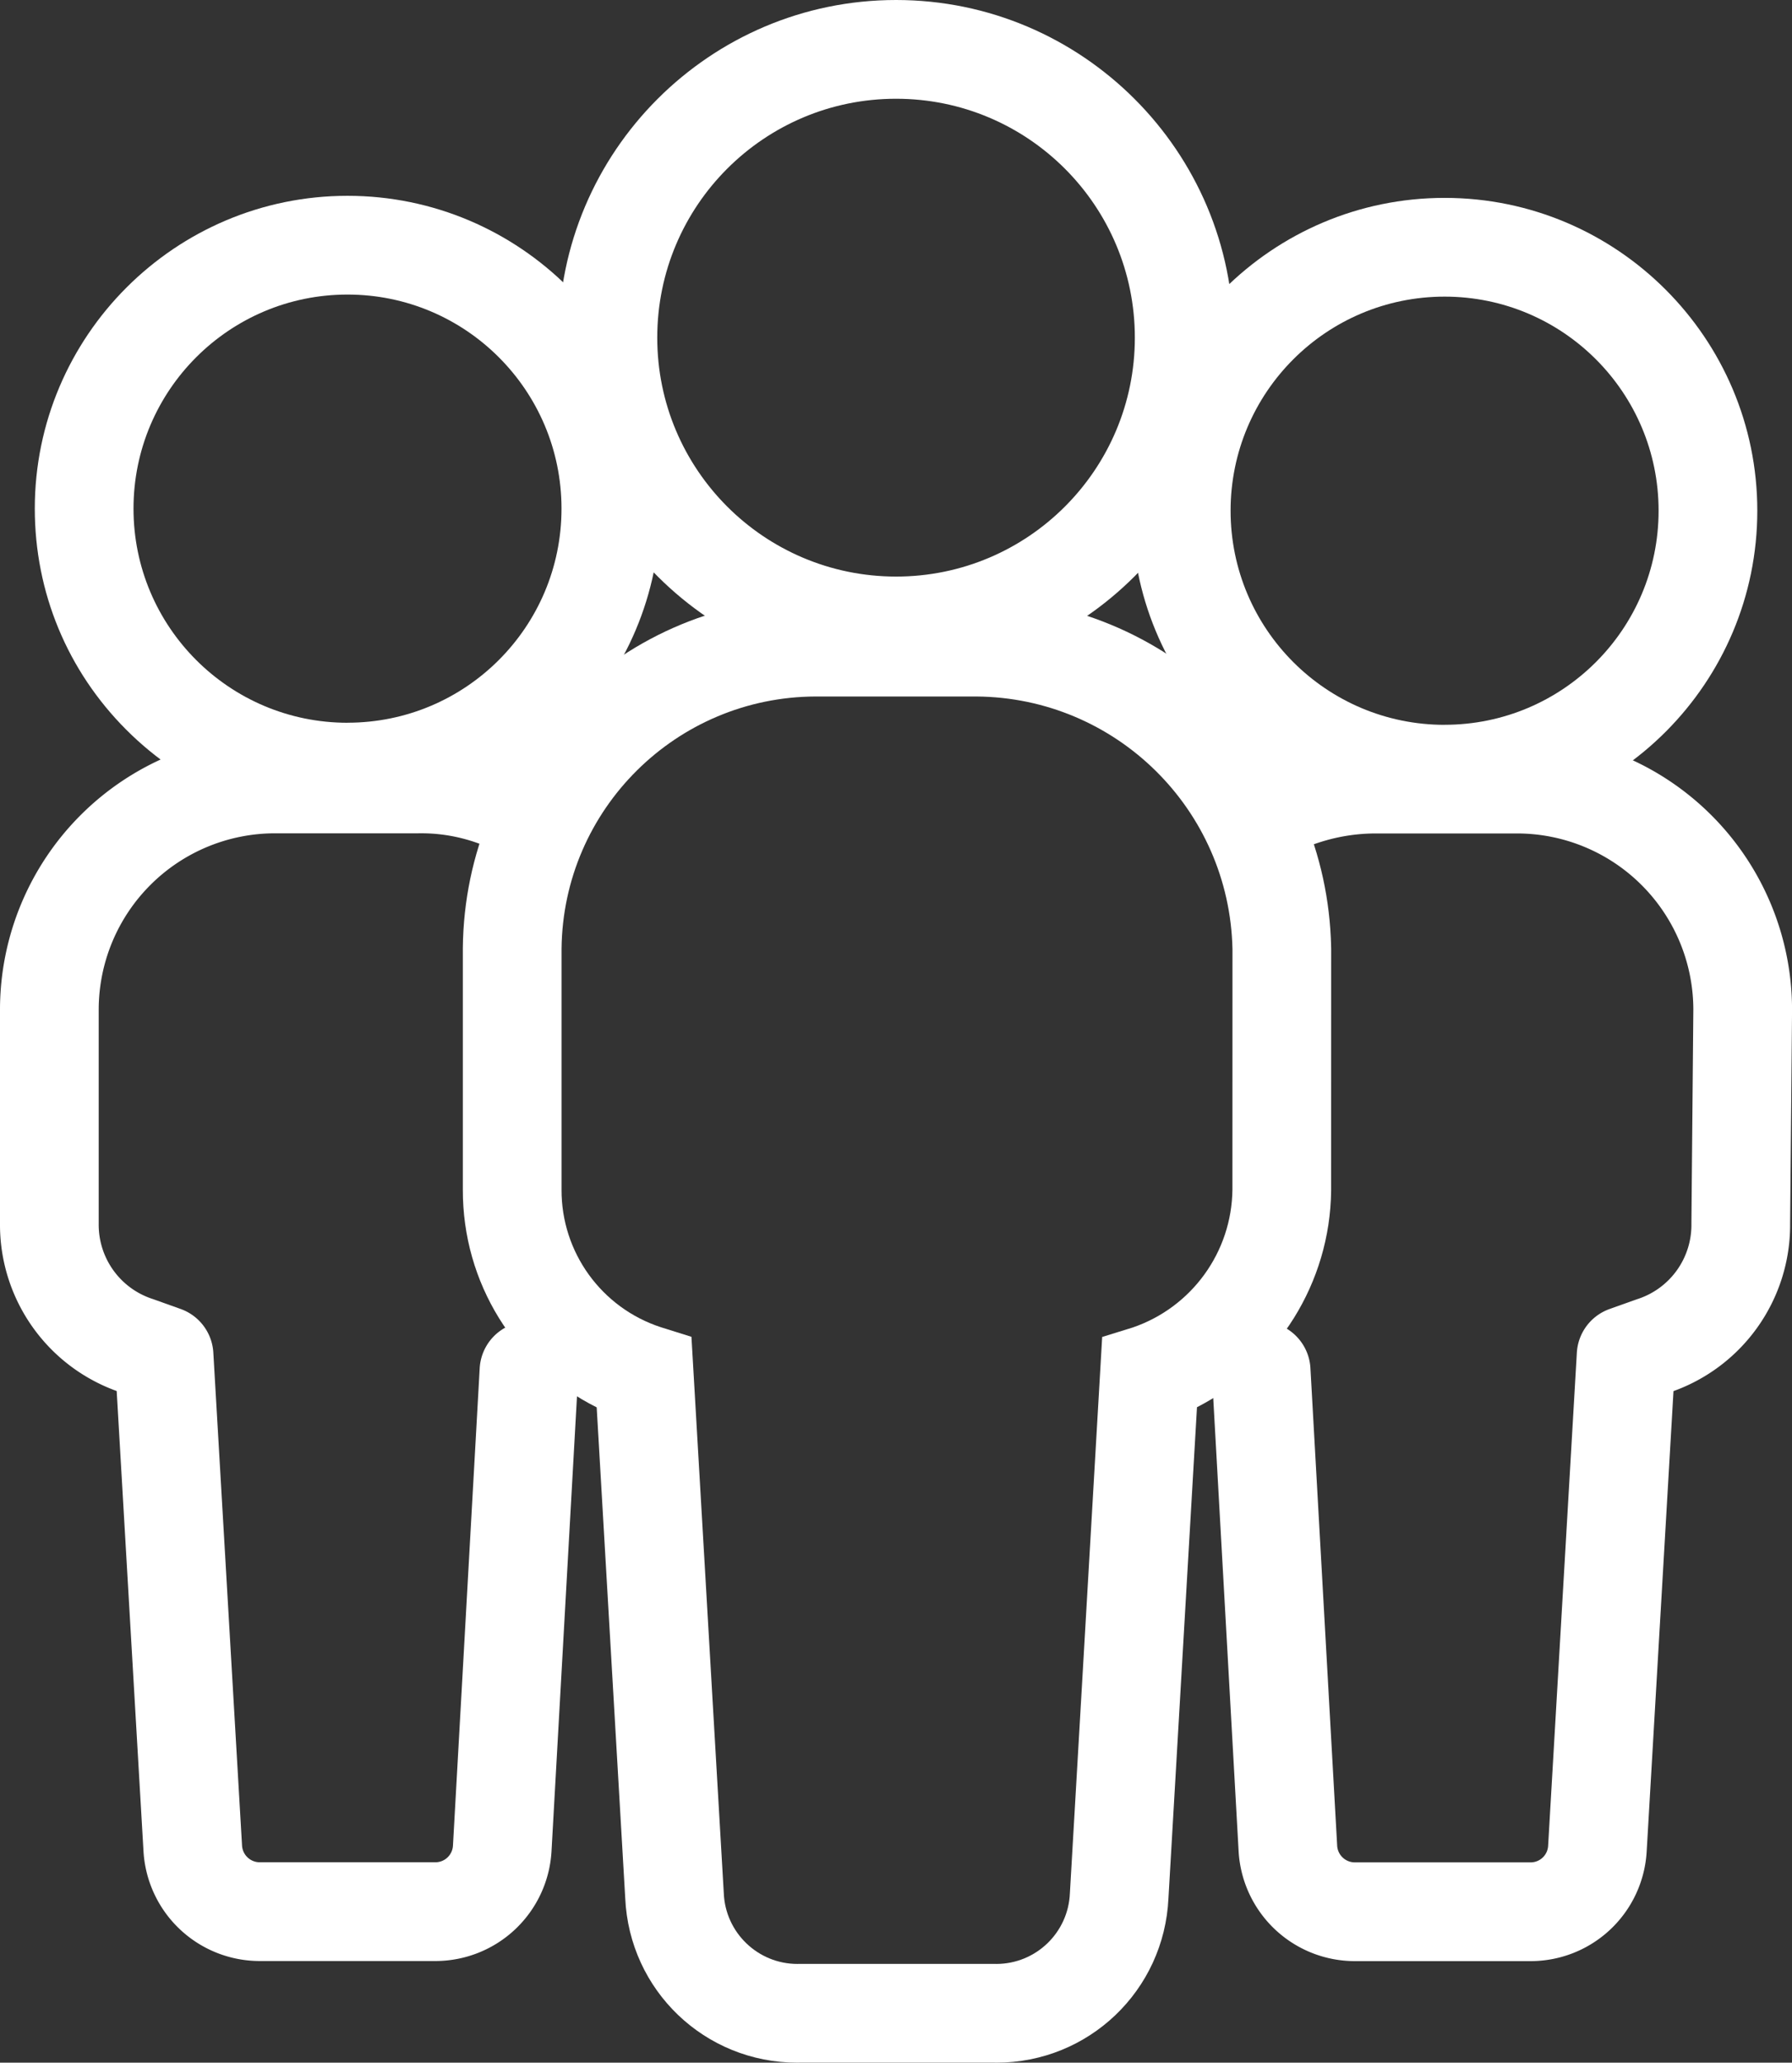
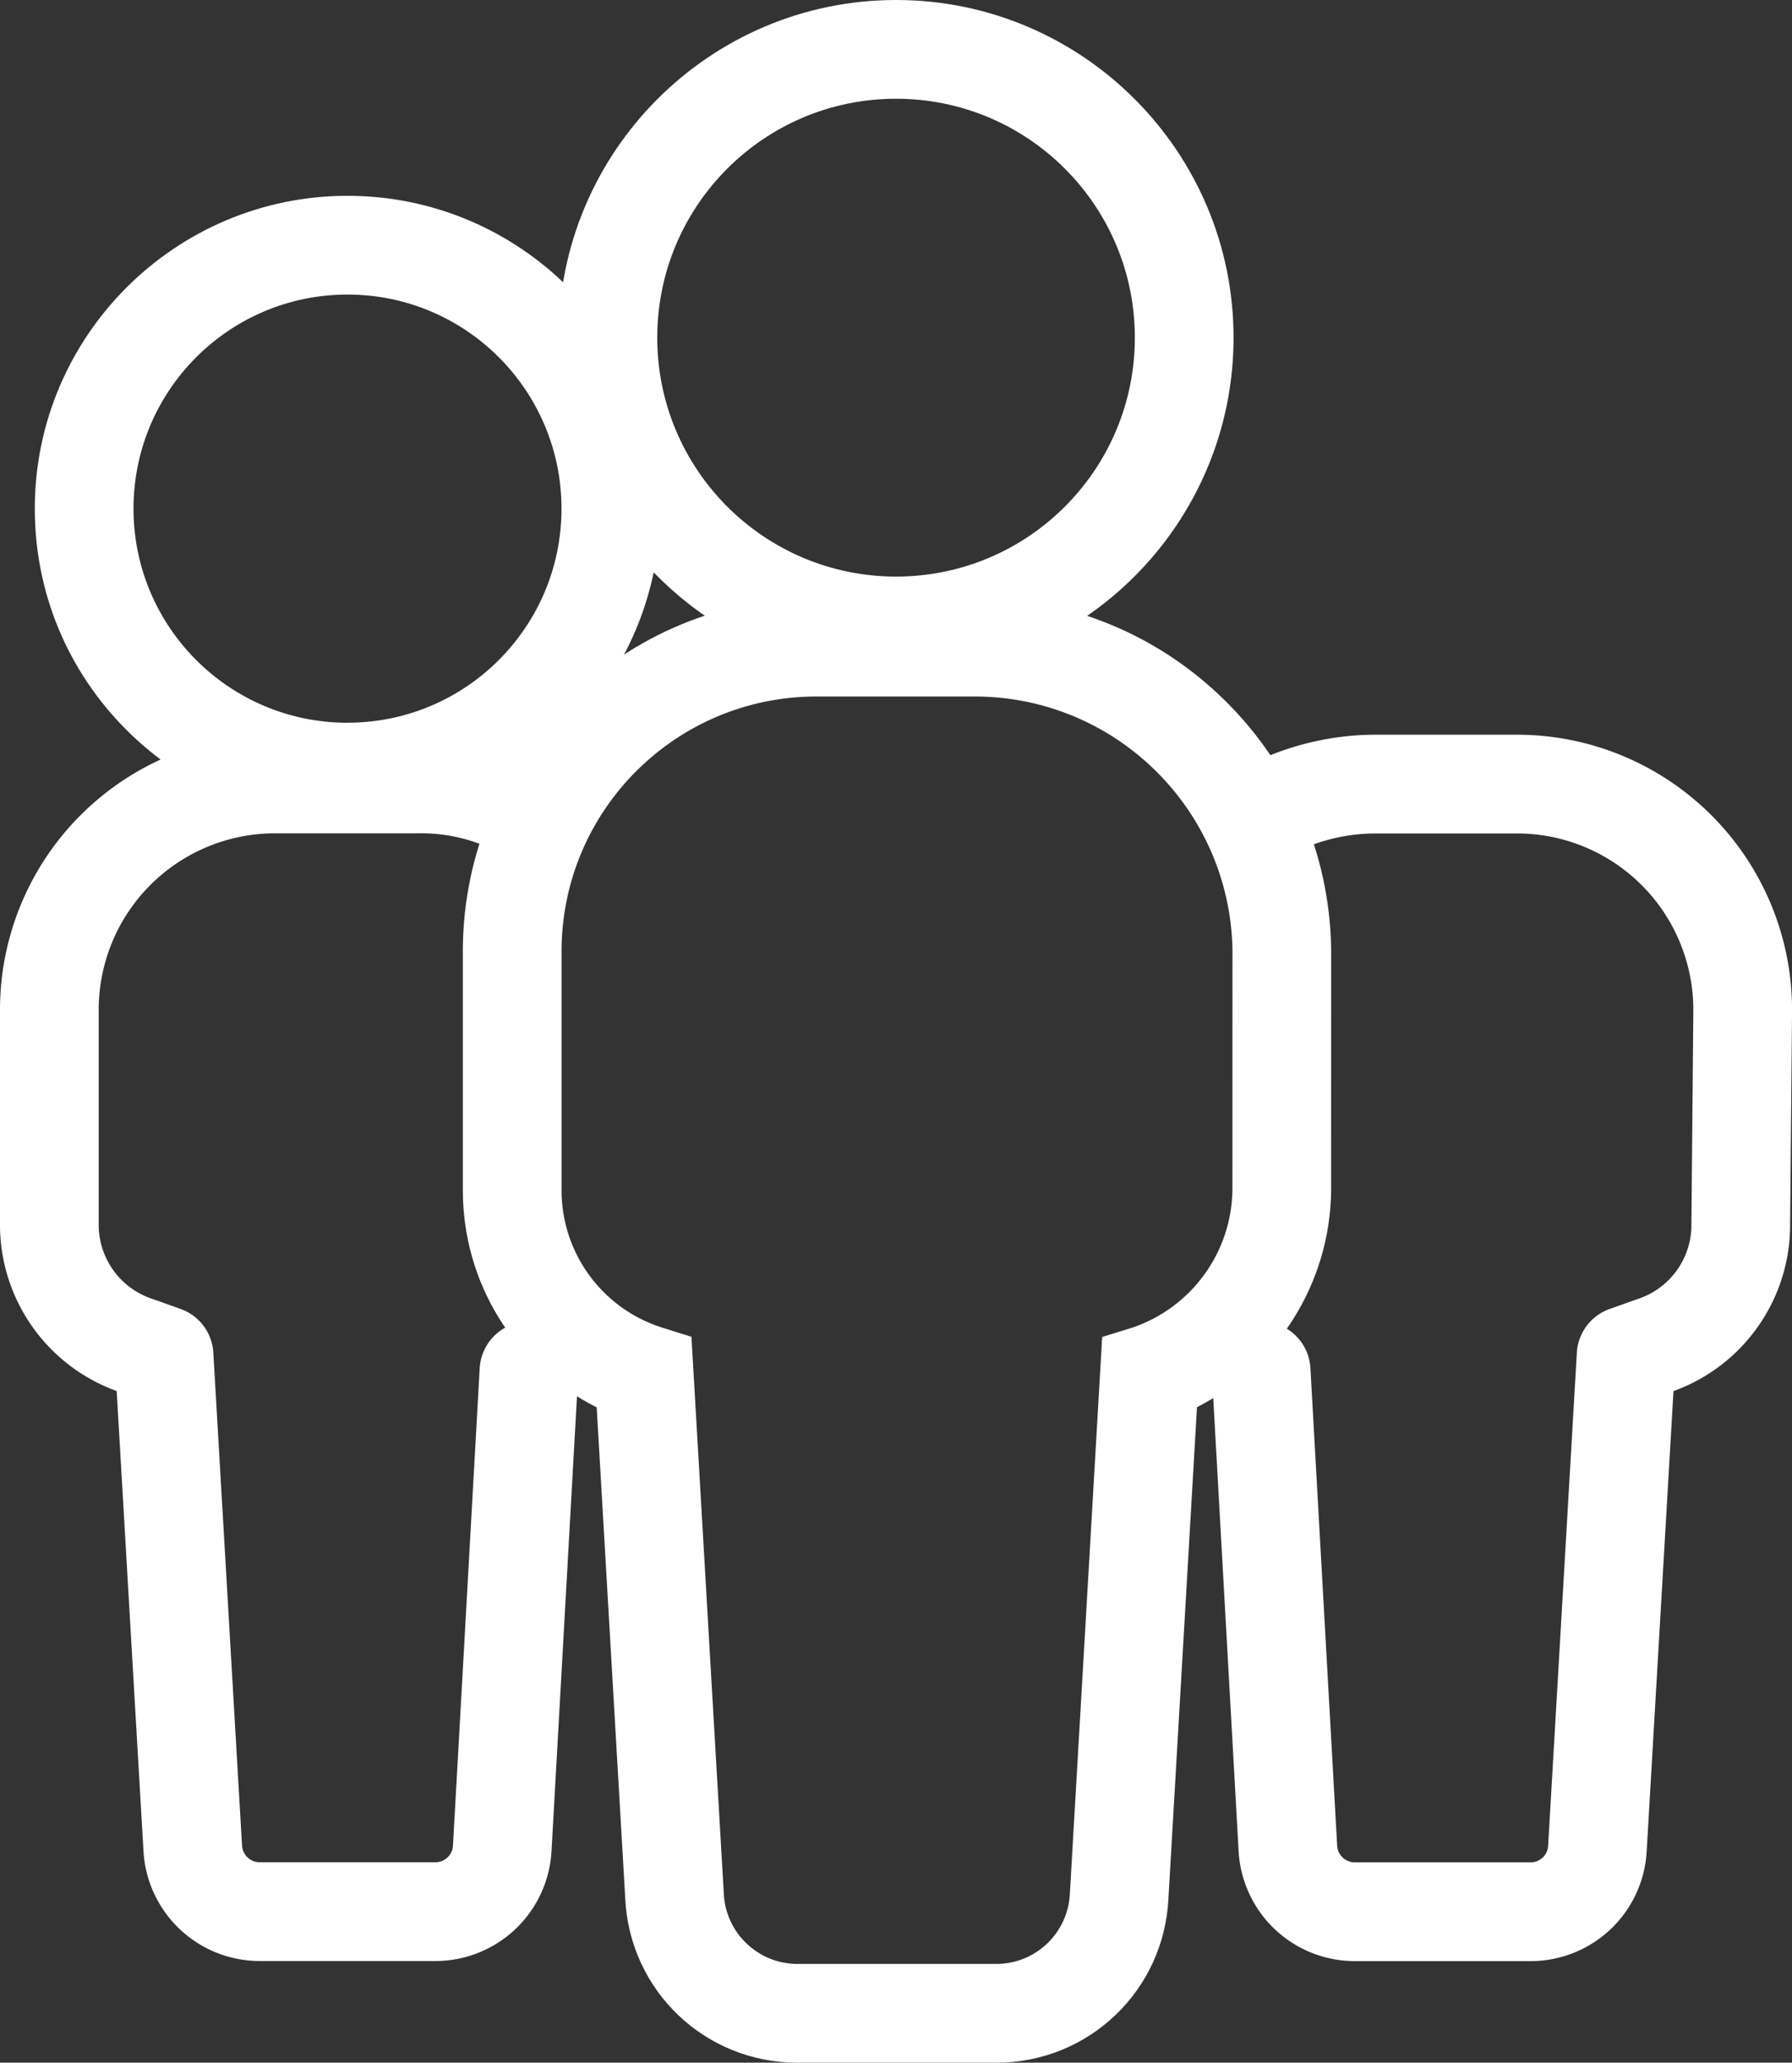
<svg xmlns="http://www.w3.org/2000/svg" width="36.309" height="41.778" viewBox="0 0 36.309 41.778">
  <rect x="0" y="0" width="36.309" height="41.778" fill="#333333" stroke="none" />
  <g id="Raggruppa_995" data-name="Raggruppa 995" transform="translate(-771.457 -29.209)">
    <g id="Relazioni_sociali" data-name="Relazioni sociali" transform="translate(-1164.197 -1094.471)">
      <path id="Path_105" data-name="Path 105" d="M1947.072,1140.15a4.381,4.381,0,0,0-2.443-.7h-2.9a4.574,4.574,0,0,0-4.569,4.568v4.336a2.58,2.58,0,0,0,1.781,2.478l.543.194.582,9.988a1.36,1.36,0,0,0,1.355,1.277h3.56a1.357,1.357,0,0,0,1.355-1.277l.542-9.675" transform="translate(-0.506 0.108)" fill="none" stroke="#fff" stroke-linecap="round" stroke-linejoin="round" stroke-miterlimit="10" stroke-width="2" />
      <g id="Path_106" data-name="Path 106" transform="translate(-0.628 0.815)" fill="none" stroke-linecap="round" stroke-linejoin="round" stroke-miterlimit="10">
        <path d="M1943.323,1137.5a4.336,4.336,0,1,0-4.336-4.337,4.336,4.336,0,0,0,4.336,4.337Z" stroke="none" />
        <path d="M 1943.324 1137.504 L 1943.323 1137.503 C 1945.718 1137.503 1947.659 1135.562 1947.659 1133.167 C 1947.659 1130.773 1945.718 1128.831 1943.323 1128.831 C 1940.929 1128.831 1938.987 1130.772 1938.987 1133.167 C 1938.987 1135.562 1940.929 1137.504 1943.324 1137.504 M 1943.324 1139.504 C 1941.631 1139.504 1940.04 1138.845 1938.843 1137.648 C 1937.646 1136.451 1936.987 1134.86 1936.987 1133.167 C 1936.987 1129.673 1939.83 1126.831 1943.323 1126.831 C 1946.817 1126.831 1949.659 1129.674 1949.659 1133.167 C 1949.659 1136.652 1946.831 1139.489 1943.35 1139.503 C 1943.342 1139.503 1943.333 1139.504 1943.324 1139.504 Z" stroke="none" fill="#fff" />
      </g>
      <path id="Path_107" data-name="Path 107" d="M1962.368,1151.292l.542,9.675a1.359,1.359,0,0,0,1.352,1.28h3.564a1.355,1.355,0,0,0,1.355-1.278l.582-9.988.542-.193a2.578,2.578,0,0,0,1.781-2.478l.039-4.335a4.574,4.574,0,0,0-4.565-4.568h-2.9a4.721,4.721,0,0,0-2.439.7" transform="translate(-1.161 0.154)" fill="none" stroke="#fff" stroke-linecap="round" stroke-linejoin="round" stroke-miterlimit="10" stroke-width="2" />
      <g id="Path_108" data-name="Path 108" transform="translate(-1.126 0.857)" fill="none" stroke-linecap="round" stroke-linejoin="round" stroke-miterlimit="10">
        <path d="M1966.05,1137.5a4.336,4.336,0,1,0-4.336-4.337,4.336,4.336,0,0,0,4.336,4.337Z" stroke="none" />
-         <path d="M 1966.051 1137.504 L 1966.05 1137.503 C 1968.445 1137.503 1970.386 1135.562 1970.386 1133.167 C 1970.386 1130.773 1968.445 1128.831 1966.051 1128.831 C 1963.656 1128.831 1961.714 1130.772 1961.714 1133.167 C 1961.714 1135.562 1963.656 1137.504 1966.051 1137.504 M 1966.051 1139.504 C 1964.358 1139.504 1962.767 1138.845 1961.57 1137.648 C 1960.373 1136.451 1959.714 1134.86 1959.714 1133.167 C 1959.714 1129.673 1962.557 1126.831 1966.051 1126.831 C 1969.544 1126.831 1972.386 1129.674 1972.386 1133.167 C 1972.386 1136.652 1969.558 1139.489 1966.078 1139.503 C 1966.069 1139.503 1966.06 1139.504 1966.051 1139.504 Z" stroke="none" fill="#fff" />
      </g>
      <g id="Path_109" data-name="Path 109" transform="translate(-0.703 -0.792)" fill="none" stroke-linecap="round" stroke-linejoin="round" stroke-miterlimit="10">
-         <path d="M1956.139,1138.579h-3.255a5.165,5.165,0,0,0-5.149,5.109v4.878a2.918,2.918,0,0,0,2.013,2.787l.62.193.655,11.265a1.493,1.493,0,0,0,1.517,1.437h3.986a1.493,1.493,0,0,0,1.51-1.433l.655-11.265.62-.193a2.987,2.987,0,0,0,2.019-2.791v-4.874A5.228,5.228,0,0,0,1956.139,1138.579Z" stroke="none" />
        <path d="M 1952.884 1138.579 C 1950.059 1138.588 1947.765 1140.864 1947.735 1143.688 L 1947.735 1148.567 C 1947.729 1149.834 1948.542 1150.961 1949.748 1151.354 L 1950.367 1151.548 L 1951.022 1162.813 C 1951.053 1163.616 1951.714 1164.25 1952.514 1164.25 C 1952.523 1164.25 1952.531 1164.25 1952.54 1164.249 L 1956.525 1164.249 C 1956.532 1164.25 1956.538 1164.25 1956.544 1164.25 C 1957.344 1164.25 1958.003 1163.618 1958.035 1162.816 L 1958.689 1151.551 L 1959.309 1151.359 C 1960.505 1150.949 1961.314 1149.831 1961.328 1148.567 L 1961.329 1143.694 C 1961.267 1140.865 1958.968 1138.599 1956.139 1138.579 L 1952.884 1138.579 M 1952.884 1136.579 L 1956.139 1136.579 C 1956.144 1136.579 1956.148 1136.579 1956.153 1136.579 C 1958.044 1136.592 1959.828 1137.331 1961.175 1138.659 C 1962.522 1139.986 1963.287 1141.759 1963.328 1143.65 C 1963.328 1143.665 1963.329 1143.679 1963.329 1143.694 L 1963.328 1148.567 C 1963.328 1148.575 1963.328 1148.583 1963.328 1148.59 C 1963.307 1150.457 1962.24 1152.14 1960.61 1152.974 L 1960.032 1162.917 C 1959.946 1164.788 1958.418 1166.25 1956.544 1166.25 C 1956.535 1166.25 1956.525 1166.25 1956.516 1166.249 L 1952.553 1166.249 C 1952.54 1166.25 1952.527 1166.25 1952.514 1166.25 C 1950.636 1166.25 1949.108 1164.786 1949.025 1162.913 L 1948.447 1152.977 C 1946.793 1152.15 1945.728 1150.457 1945.735 1148.563 L 1945.735 1143.688 C 1945.735 1143.681 1945.735 1143.674 1945.735 1143.667 C 1945.755 1141.772 1946.507 1139.993 1947.853 1138.658 C 1949.198 1137.323 1950.982 1136.585 1952.877 1136.579 C 1952.88 1136.579 1952.881 1136.579 1952.884 1136.579 Z" stroke="none" fill="#fff" />
      </g>
      <g id="Path_110" data-name="Path 110" transform="translate(-0.842 -1)" fill="none" stroke-linecap="round" stroke-linejoin="round" stroke-miterlimit="10">
        <path d="M1954.652,1136.358a4.839,4.839,0,1,0-4.839-4.839h0a4.84,4.84,0,0,0,4.838,4.839Z" stroke="none" />
        <path d="M 1954.652 1136.358 C 1957.324 1136.358 1959.49 1134.191 1959.49 1131.519 C 1959.49 1128.846 1957.324 1126.68 1954.652 1126.68 C 1951.979 1126.68 1949.813 1128.846 1949.813 1131.519 L 1949.813 1131.519 C 1949.813 1134.19 1951.979 1136.357 1954.651 1136.358 L 1954.652 1136.358 M 1954.652 1138.358 L 1954.651 1138.358 C 1950.893 1138.357 1947.834 1135.309 1947.813 1131.557 C 1947.813 1131.544 1947.813 1131.532 1947.813 1131.519 C 1947.813 1127.748 1950.881 1124.68 1954.652 1124.68 C 1958.423 1124.68 1961.49 1127.748 1961.49 1131.519 C 1961.49 1135.29 1958.423 1138.358 1954.652 1138.358 Z" stroke="none" fill="#fff" />
      </g>
    </g>
  </g>
</svg>